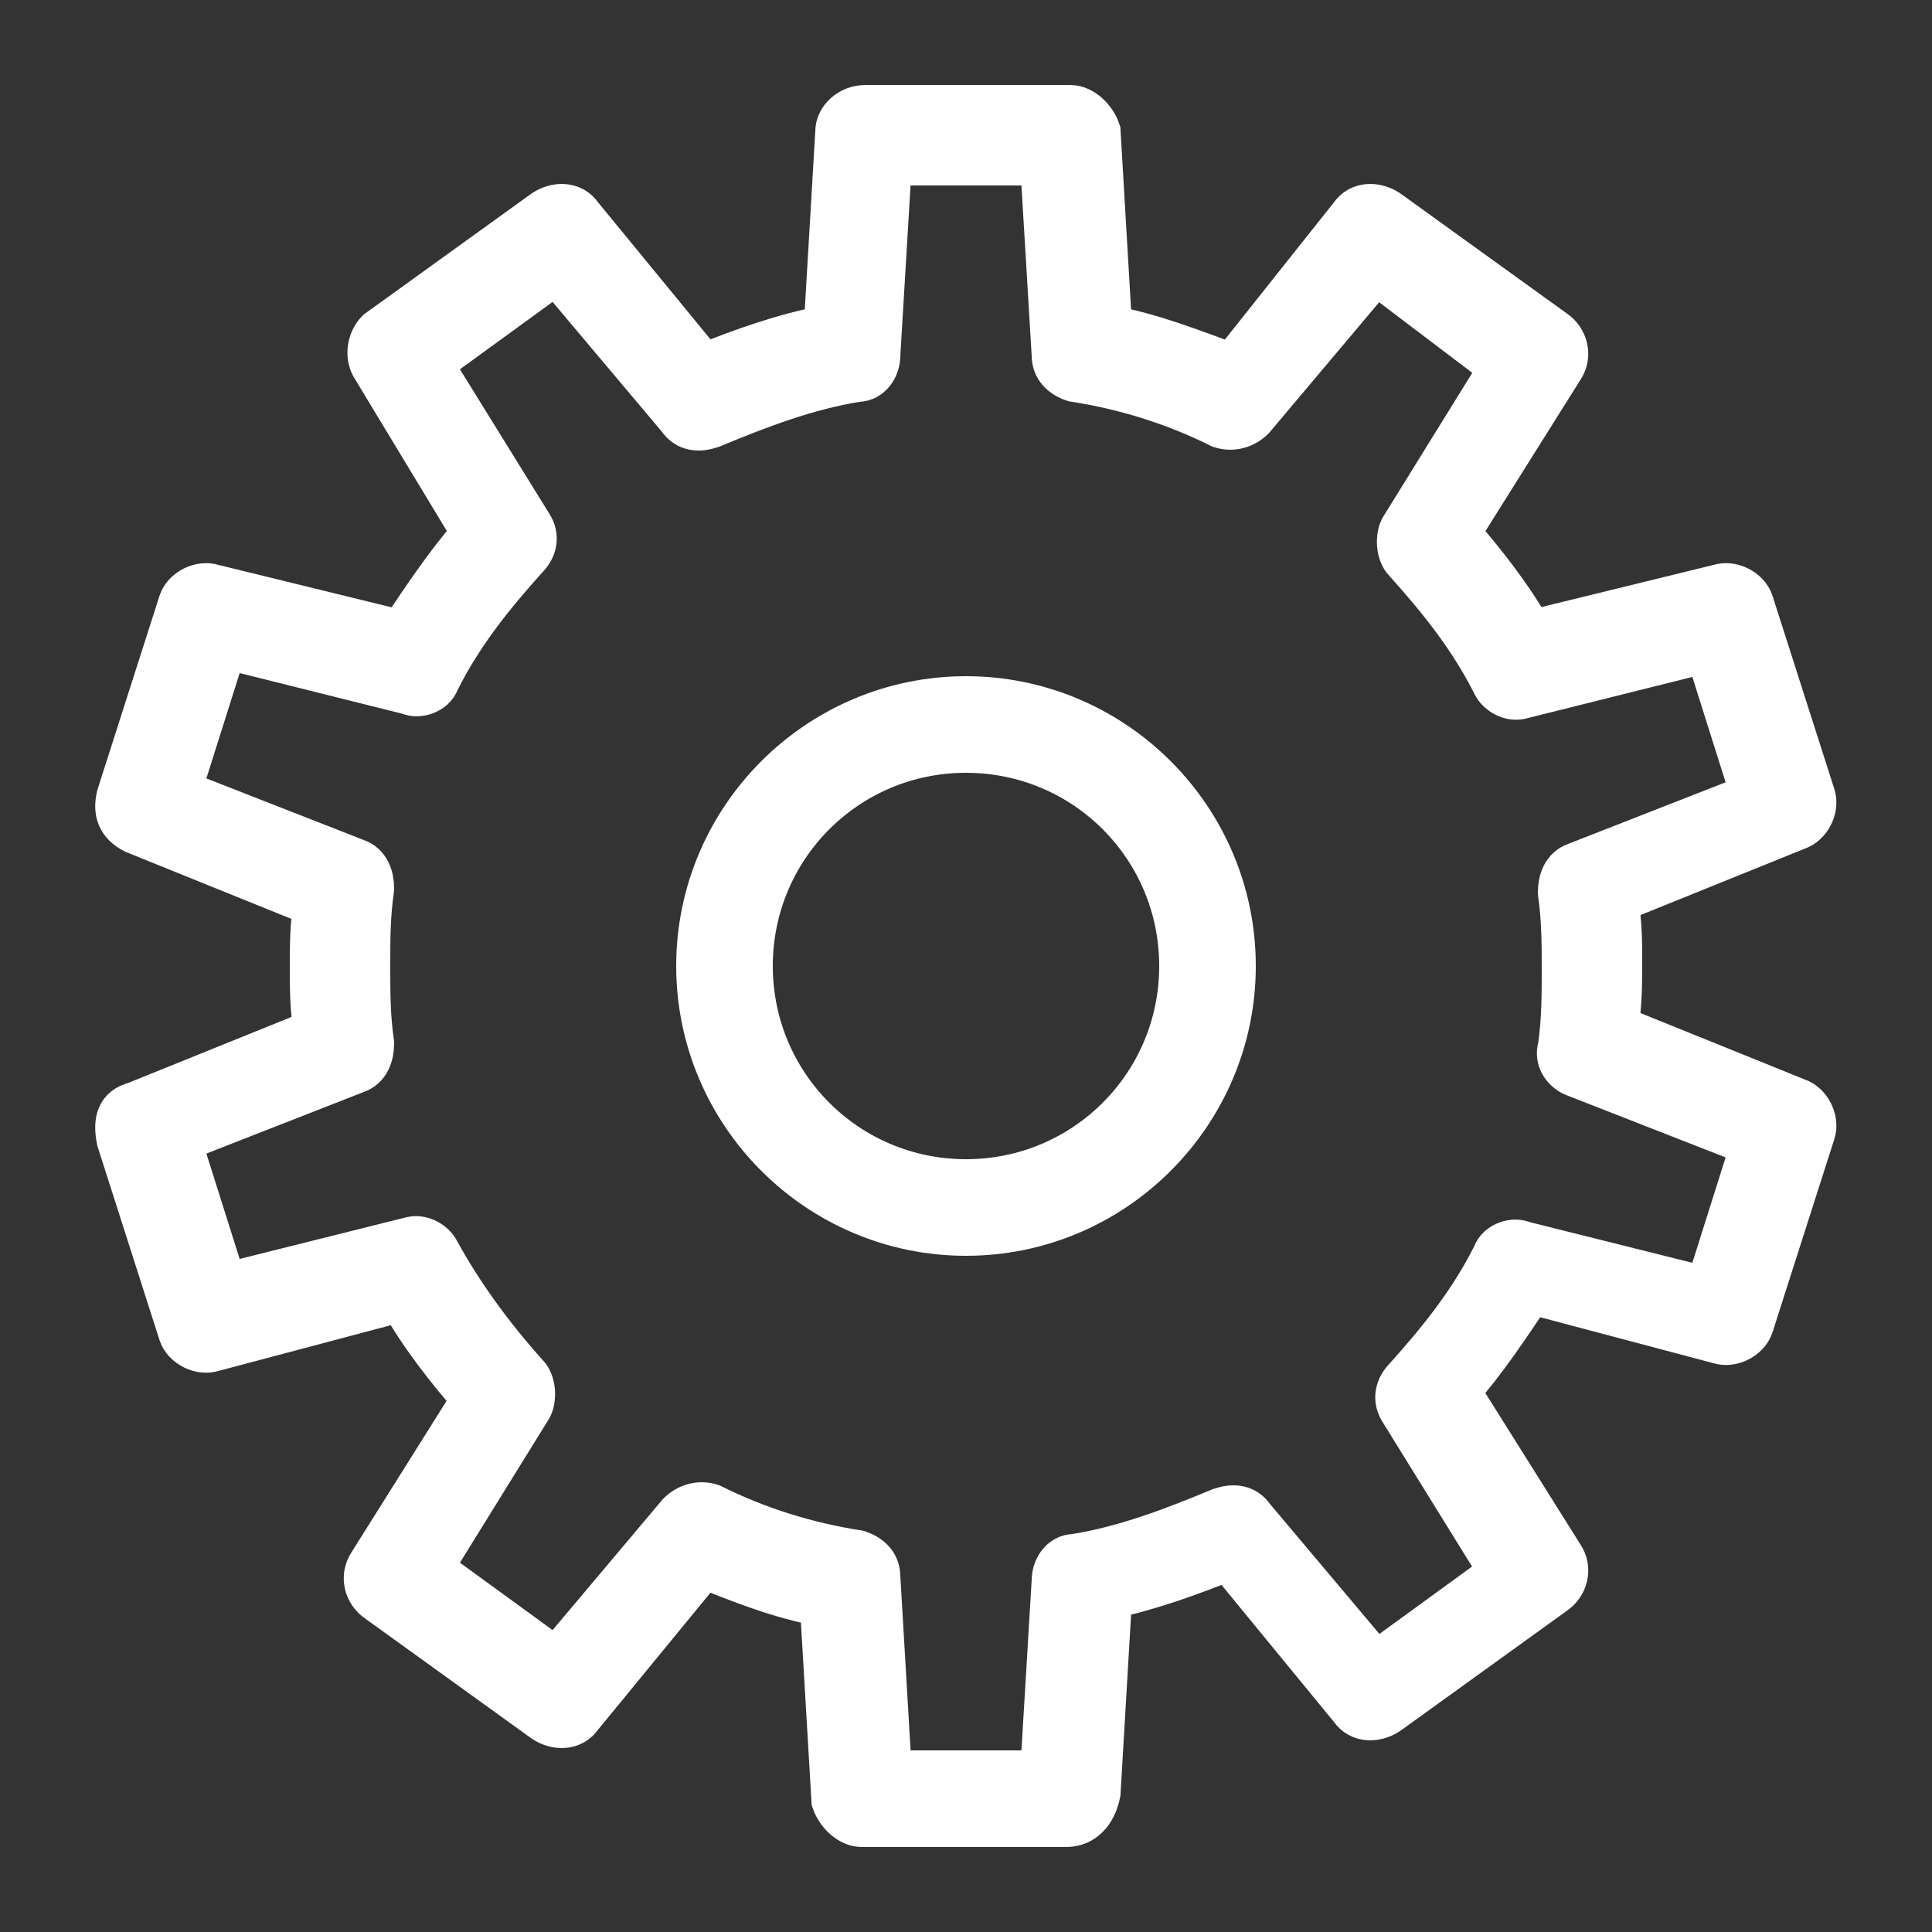
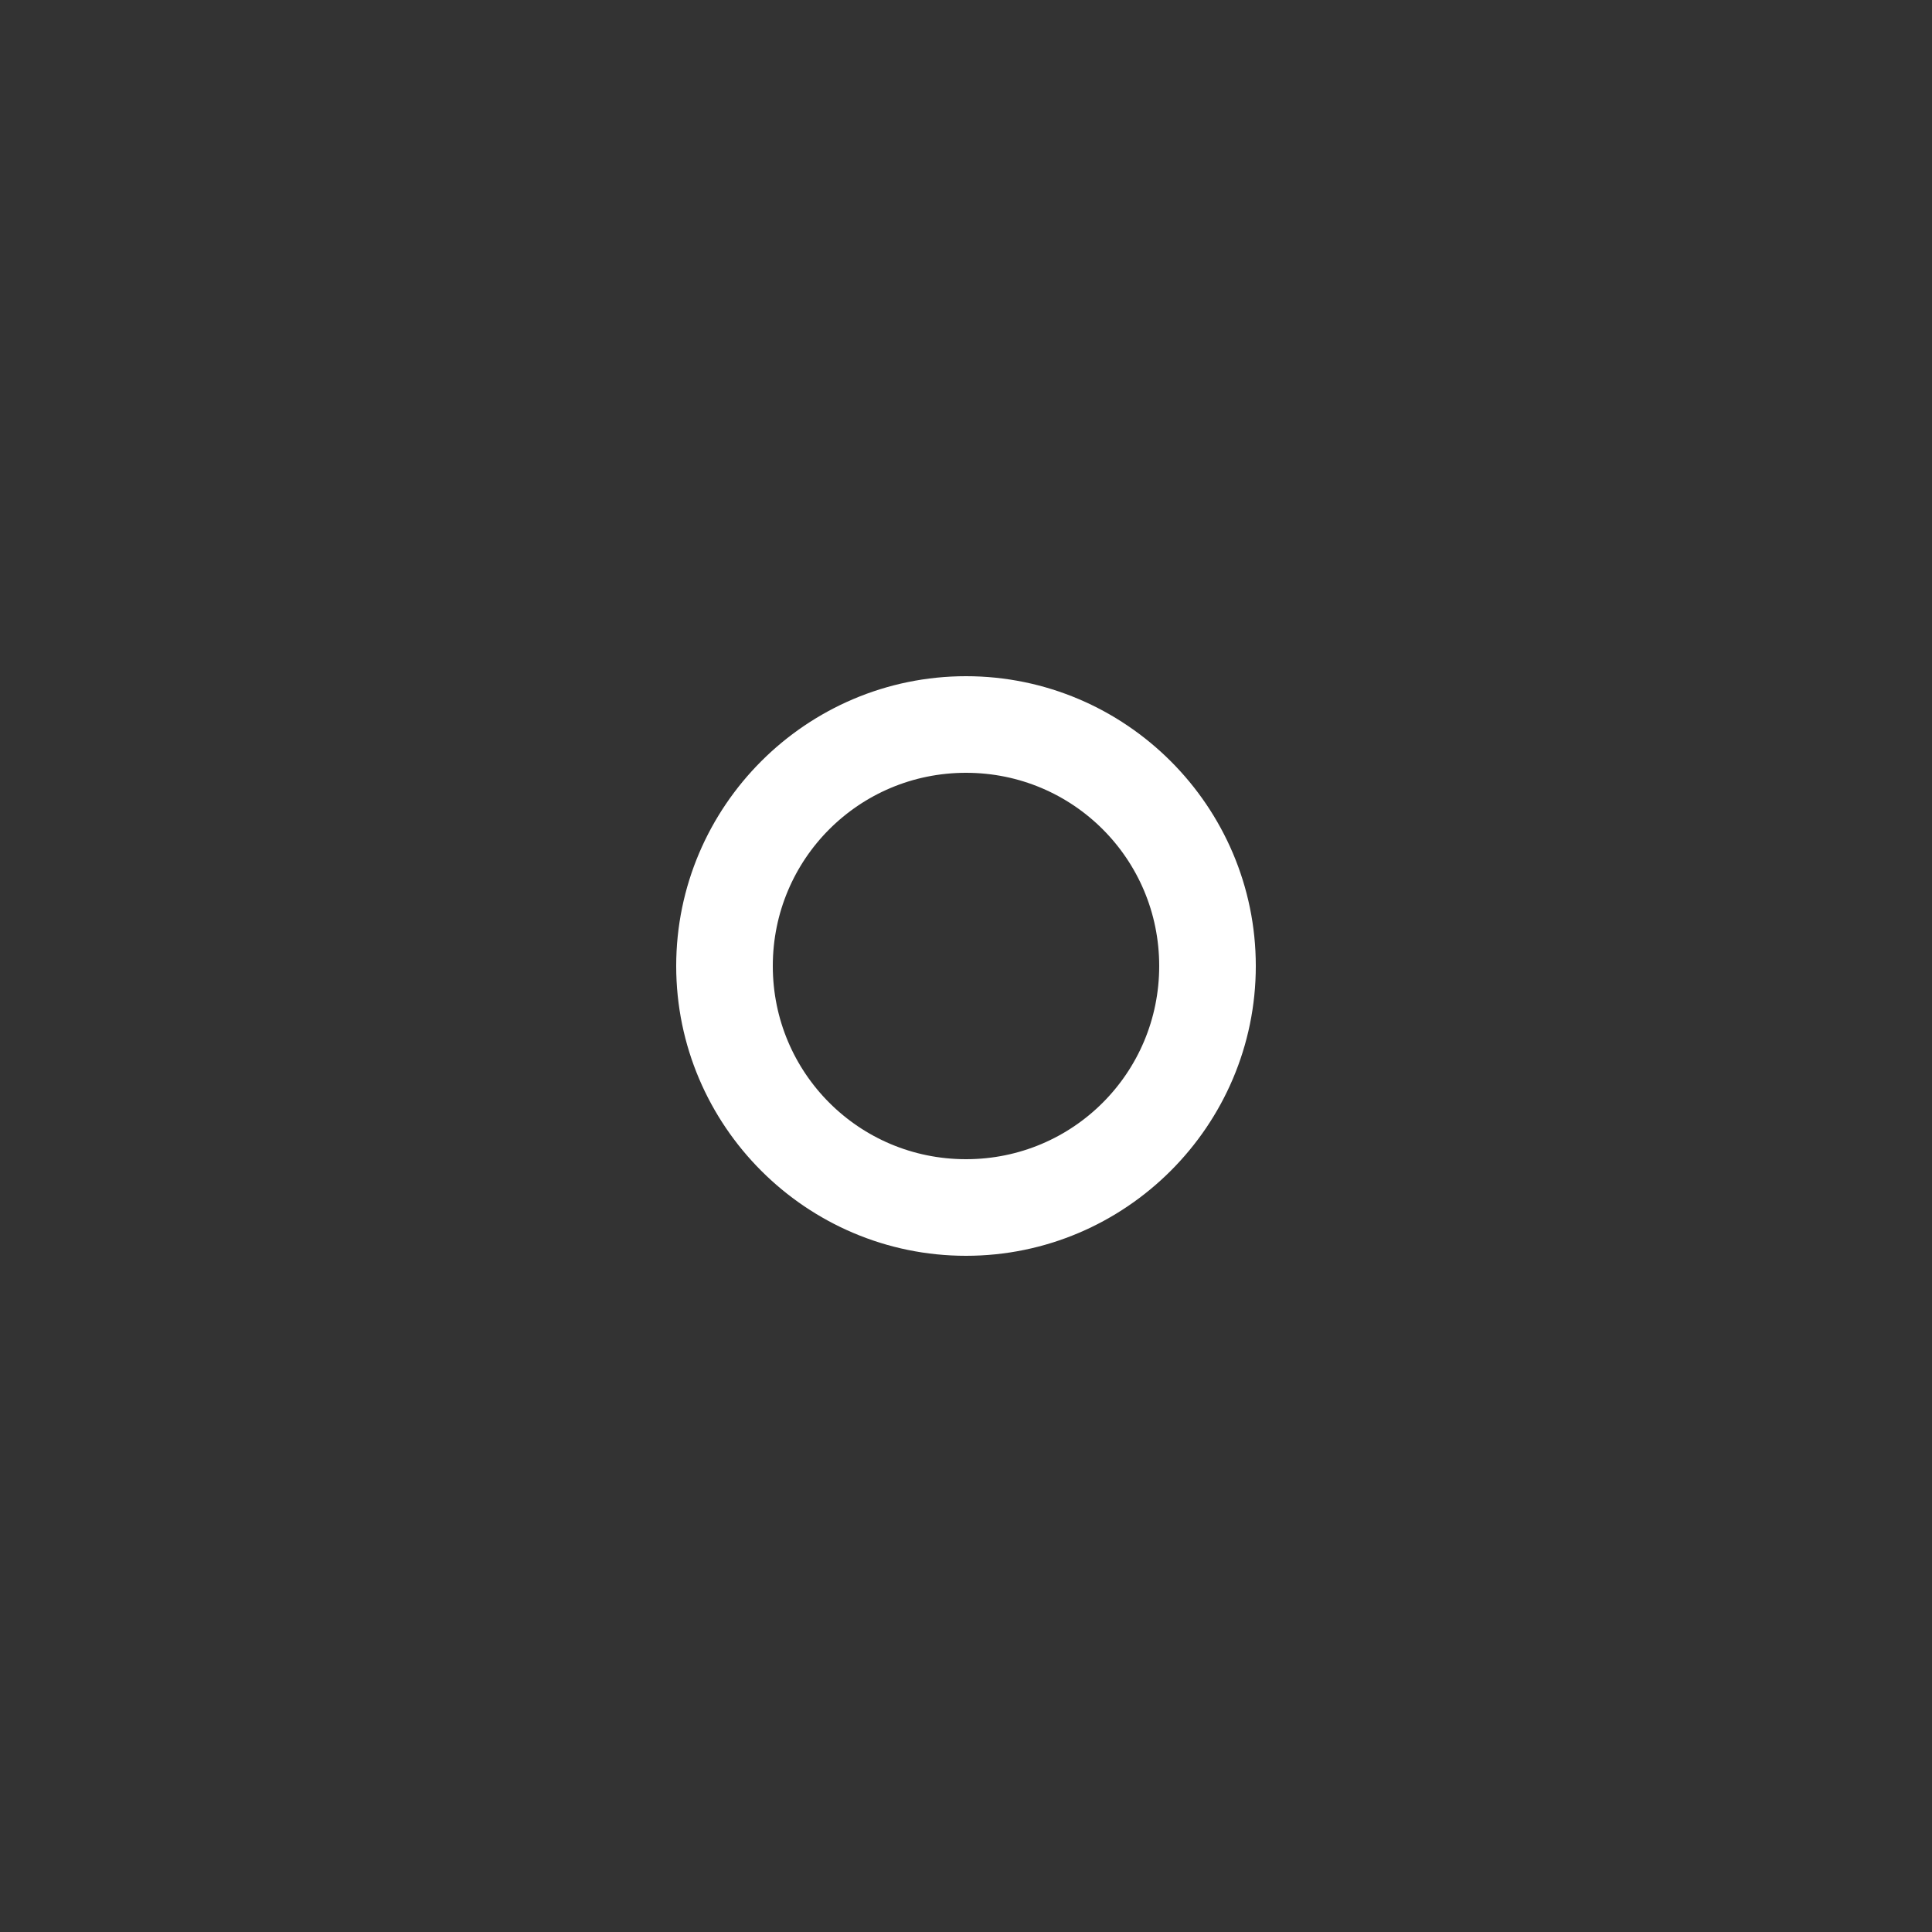
<svg xmlns="http://www.w3.org/2000/svg" version="1.1" id="Capa_1" x="0px" y="0px" viewBox="0 0 50 50" style="enable-background:new 0 0 50 50;" xml:space="preserve">
  <rect x="0" y="0" width="50" height="50" fill="#333333" stroke="none" />
  <style type="text/css">
	.st0{fill:#FFFFFF;stroke:#FFFFFF;stroke-width:1.2;stroke-miterlimit:10;}
</style>
  <g>
    <g>
      <path class="st0" d="M25,31.9c-3.8,0-6.9-3.1-6.9-6.9c0-3.8,3.1-6.9,6.9-6.9c3.8,0,6.9,3.1,6.9,6.9C31.9,28.8,28.8,31.9,25,31.9z     M25,19.4c-3.1,0-5.6,2.5-5.6,5.6c0,3.1,2.5,5.6,5.6,5.6c3.1,0,5.6-2.5,5.6-5.6C30.6,21.9,28.1,19.4,25,19.4z" />
    </g>
    <g>
-       <path class="st0" d="M27.6,47.2h-5.3c-0.3,0-0.6-0.3-0.7-0.6l-0.3-5.1c-1.1-0.2-2.1-0.6-3.1-1L15,44.4c-0.2,0.3-0.6,0.3-0.9,0.1    l-4.3-3.1c-0.3-0.2-0.4-0.6-0.2-0.9l2.7-4.3c-0.7-0.8-1.4-1.7-1.9-2.6l-4.9,1.3c-0.3,0.1-0.7-0.1-0.8-0.4l-1.6-5    C3,29,3.1,28.7,3.5,28.6l4.7-1.9c-0.1-0.6-0.1-1.1-0.1-1.7c0-0.5,0-1.1,0.1-1.6l-4.7-1.9C3.1,21.3,3,21,3.1,20.6l1.6-5    c0.1-0.3,0.5-0.5,0.8-0.4l4.9,1.2c0.6-0.9,1.2-1.8,1.9-2.6L9.7,9.5C9.5,9.2,9.6,8.8,9.8,8.6l4.3-3.1c0.3-0.2,0.7-0.2,0.9,0.1    l3.2,3.9c1-0.4,2.1-0.8,3.2-1l0.3-5.1c0-0.3,0.3-0.6,0.7-0.6h5.3c0.3,0,0.6,0.3,0.7,0.6l0.3,5.1c1.1,0.2,2.1,0.6,3.2,1L35,5.6    c0.2-0.3,0.6-0.3,0.9-0.1l4.3,3.1c0.3,0.2,0.4,0.6,0.2,0.9l-2.7,4.3c0.7,0.8,1.4,1.7,1.9,2.6l4.9-1.2c0.3-0.1,0.7,0.1,0.8,0.4    l1.6,5c0.1,0.3-0.1,0.7-0.4,0.8l-4.7,1.9c0.1,0.6,0.1,1.1,0.1,1.6c0,0.5,0,1.1-0.1,1.7l4.7,1.9c0.3,0.1,0.5,0.5,0.4,0.8l-1.6,5    c-0.1,0.3-0.5,0.5-0.8,0.4l-4.9-1.3c-0.6,0.9-1.2,1.8-1.9,2.6l2.7,4.3c0.2,0.3,0.1,0.7-0.2,0.9l-4.3,3.1c-0.3,0.2-0.7,0.2-0.9-0.1    l-3.2-3.9c-1,0.4-2.1,0.8-3.1,1l-0.3,5.1C28.3,46.9,28,47.2,27.6,47.2z M23,45.9h4l0.3-5c0-0.3,0.2-0.6,0.5-0.6    c1.3-0.2,2.6-0.7,3.8-1.2c0.3-0.1,0.6-0.1,0.8,0.2l3.2,3.8l3.3-2.4l-2.6-4.2c-0.2-0.3-0.1-0.6,0.1-0.8c0.9-1,1.7-2,2.3-3.2    c0.1-0.3,0.5-0.4,0.7-0.3l4.8,1.2l1.2-3.8l-4.6-1.8c-0.3-0.1-0.5-0.4-0.4-0.7c0.1-0.7,0.1-1.4,0.1-2c0-0.6,0-1.3-0.1-2    c0-0.3,0.1-0.6,0.4-0.7l4.6-1.8l-1.2-3.8l-4.8,1.2c-0.3,0.1-0.6-0.1-0.7-0.3c-0.6-1.2-1.4-2.2-2.3-3.2c-0.2-0.2-0.2-0.6-0.1-0.8    l2.6-4.2L35.6,7l-3.2,3.8c-0.2,0.2-0.5,0.3-0.8,0.2c-1.2-0.6-2.5-1-3.8-1.2c-0.3-0.1-0.5-0.3-0.5-0.6l-0.3-5h-4l-0.3,5    c0,0.3-0.2,0.6-0.5,0.6c-1.3,0.2-2.6,0.7-3.8,1.2c-0.3,0.1-0.6,0.1-0.8-0.2L14.4,7l-3.3,2.4l2.6,4.2c0.2,0.3,0.1,0.6-0.1,0.8    c-0.9,1-1.7,2-2.3,3.2c-0.1,0.3-0.5,0.4-0.7,0.3l-4.8-1.2l-1.2,3.8l4.6,1.8c0.3,0.1,0.4,0.4,0.4,0.7c-0.1,0.7-0.1,1.3-0.1,2    c0,0.7,0,1.3,0.1,2c0,0.3-0.1,0.6-0.4,0.7l-4.6,1.8l1.2,3.8l4.8-1.2c0.3-0.1,0.6,0.1,0.7,0.3c0.6,1.1,1.4,2.2,2.3,3.2    c0.2,0.2,0.2,0.6,0.1,0.8l-2.6,4.2l3.3,2.4l3.2-3.8c0.2-0.2,0.5-0.3,0.8-0.2c1.2,0.6,2.5,1,3.8,1.2c0.3,0.1,0.5,0.3,0.5,0.6    L23,45.9z" />
-     </g>
+       </g>
  </g>
</svg>